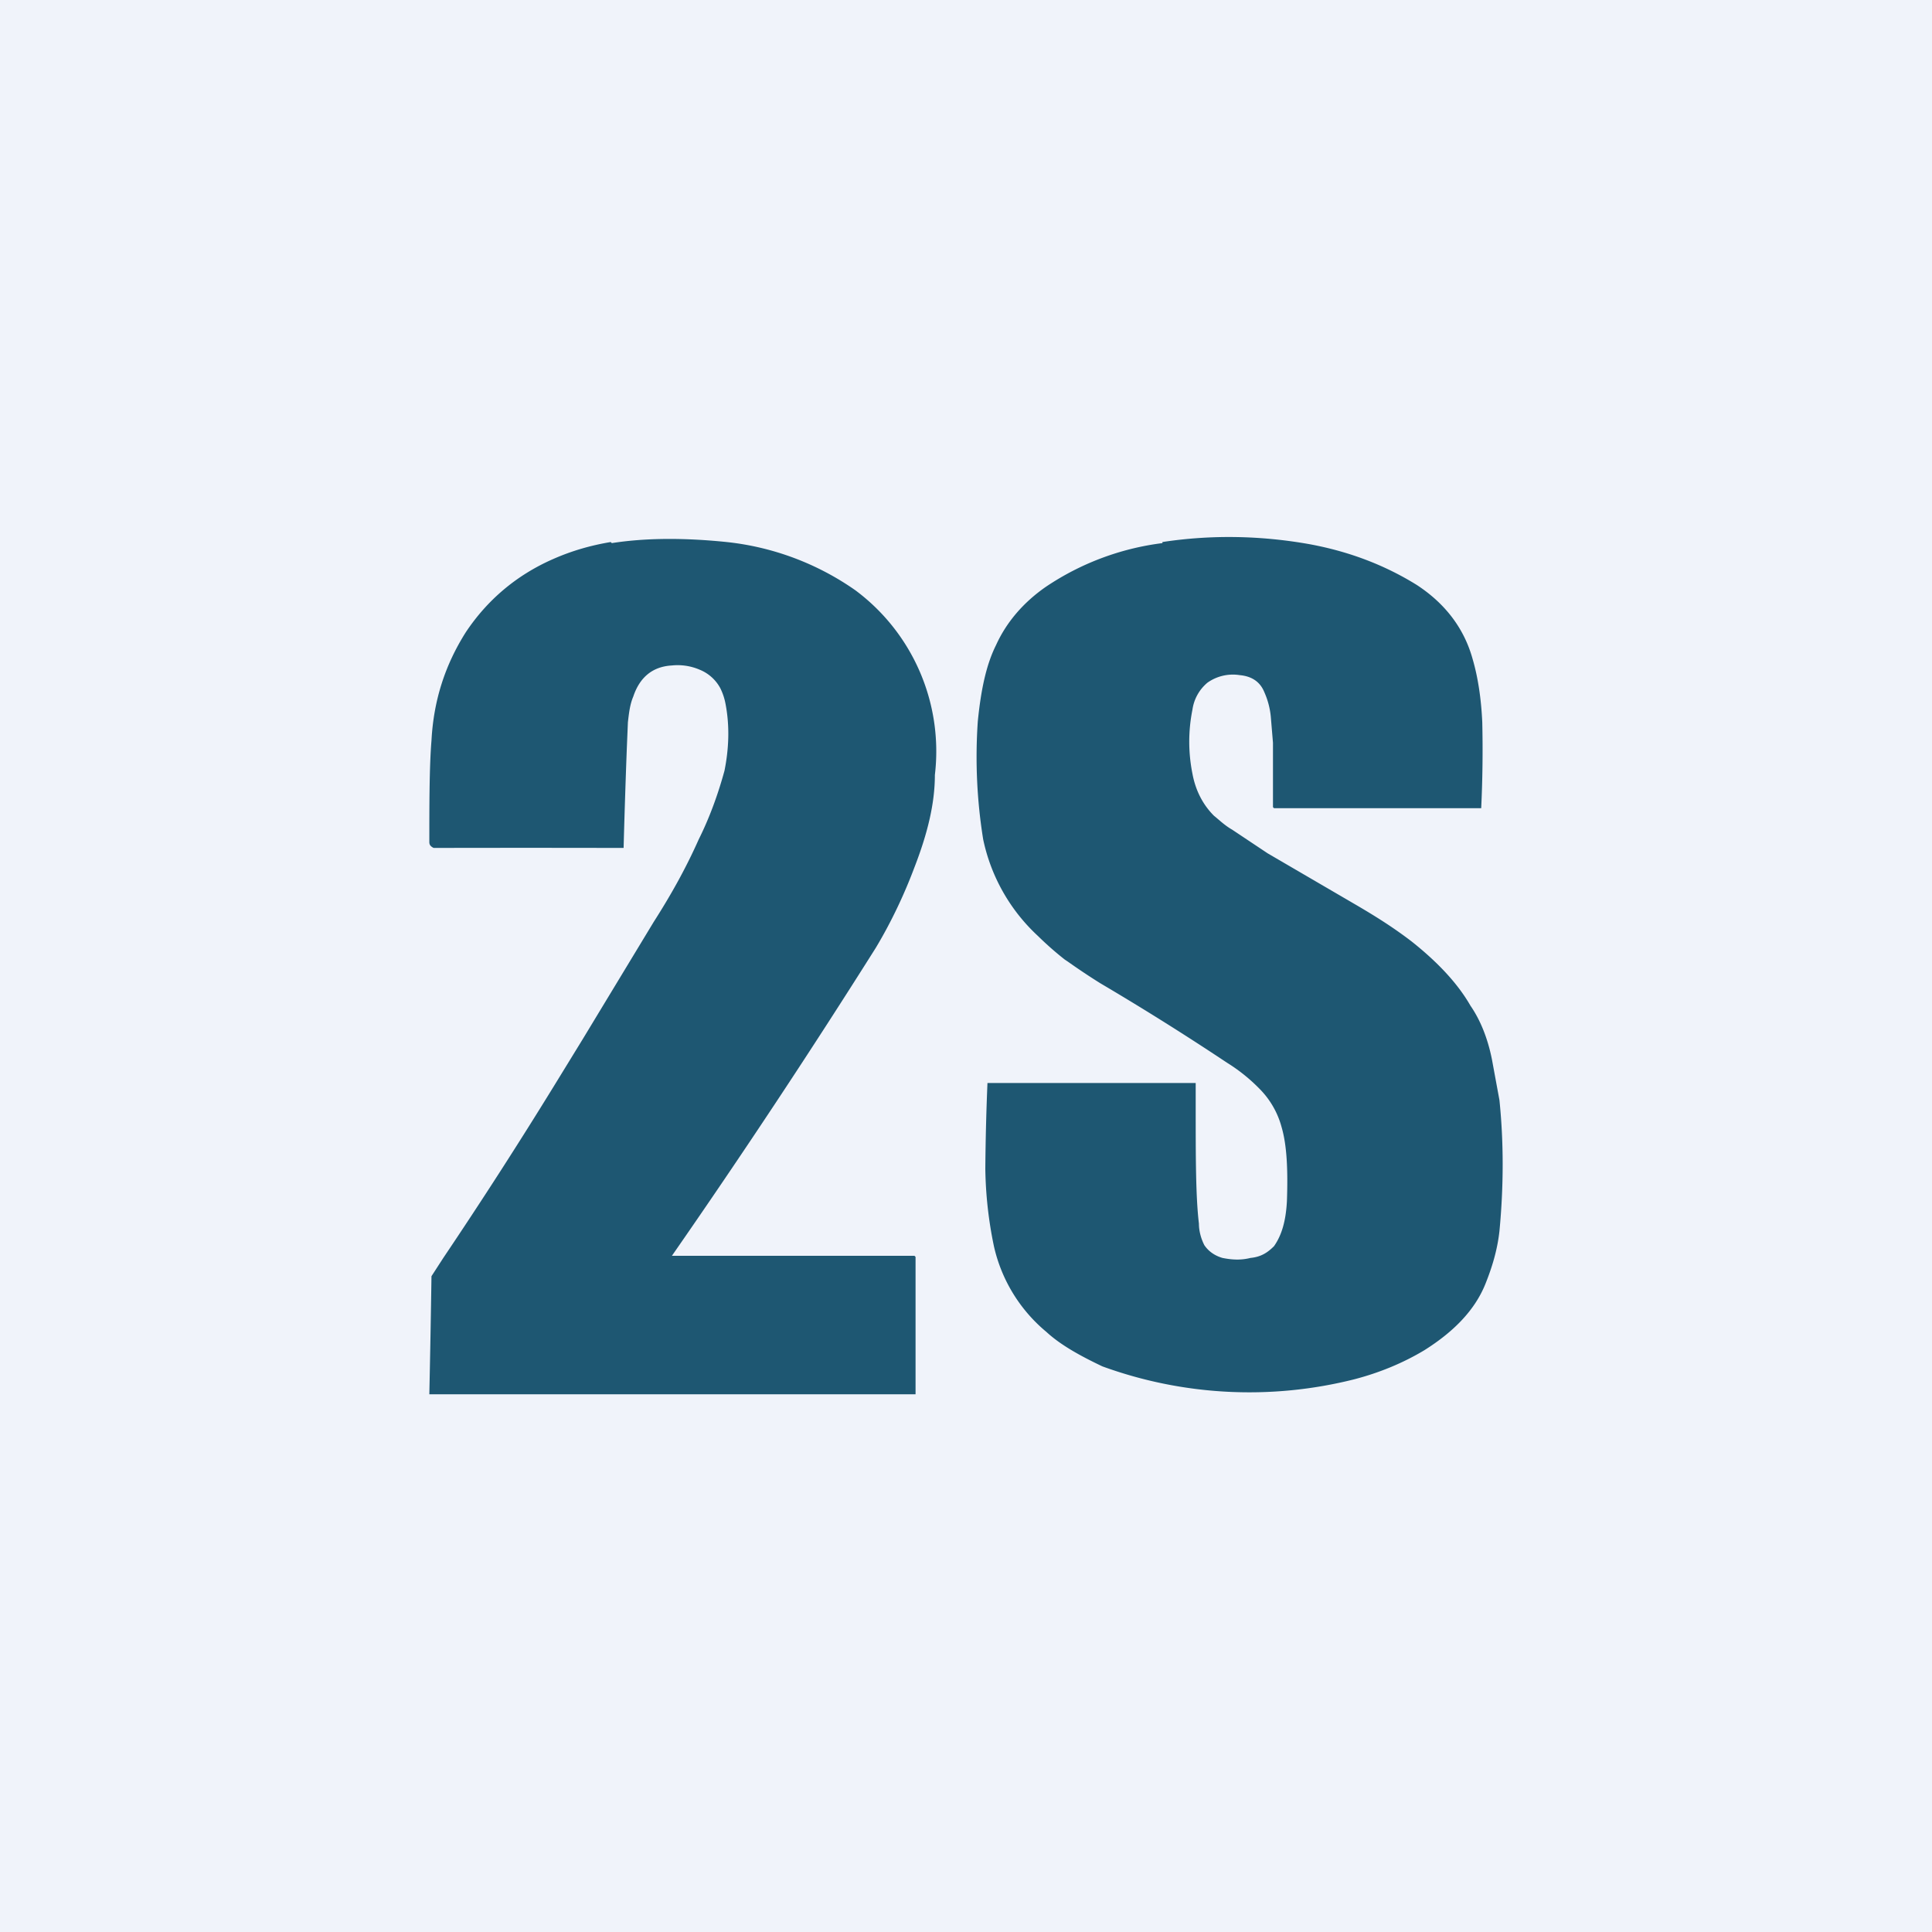
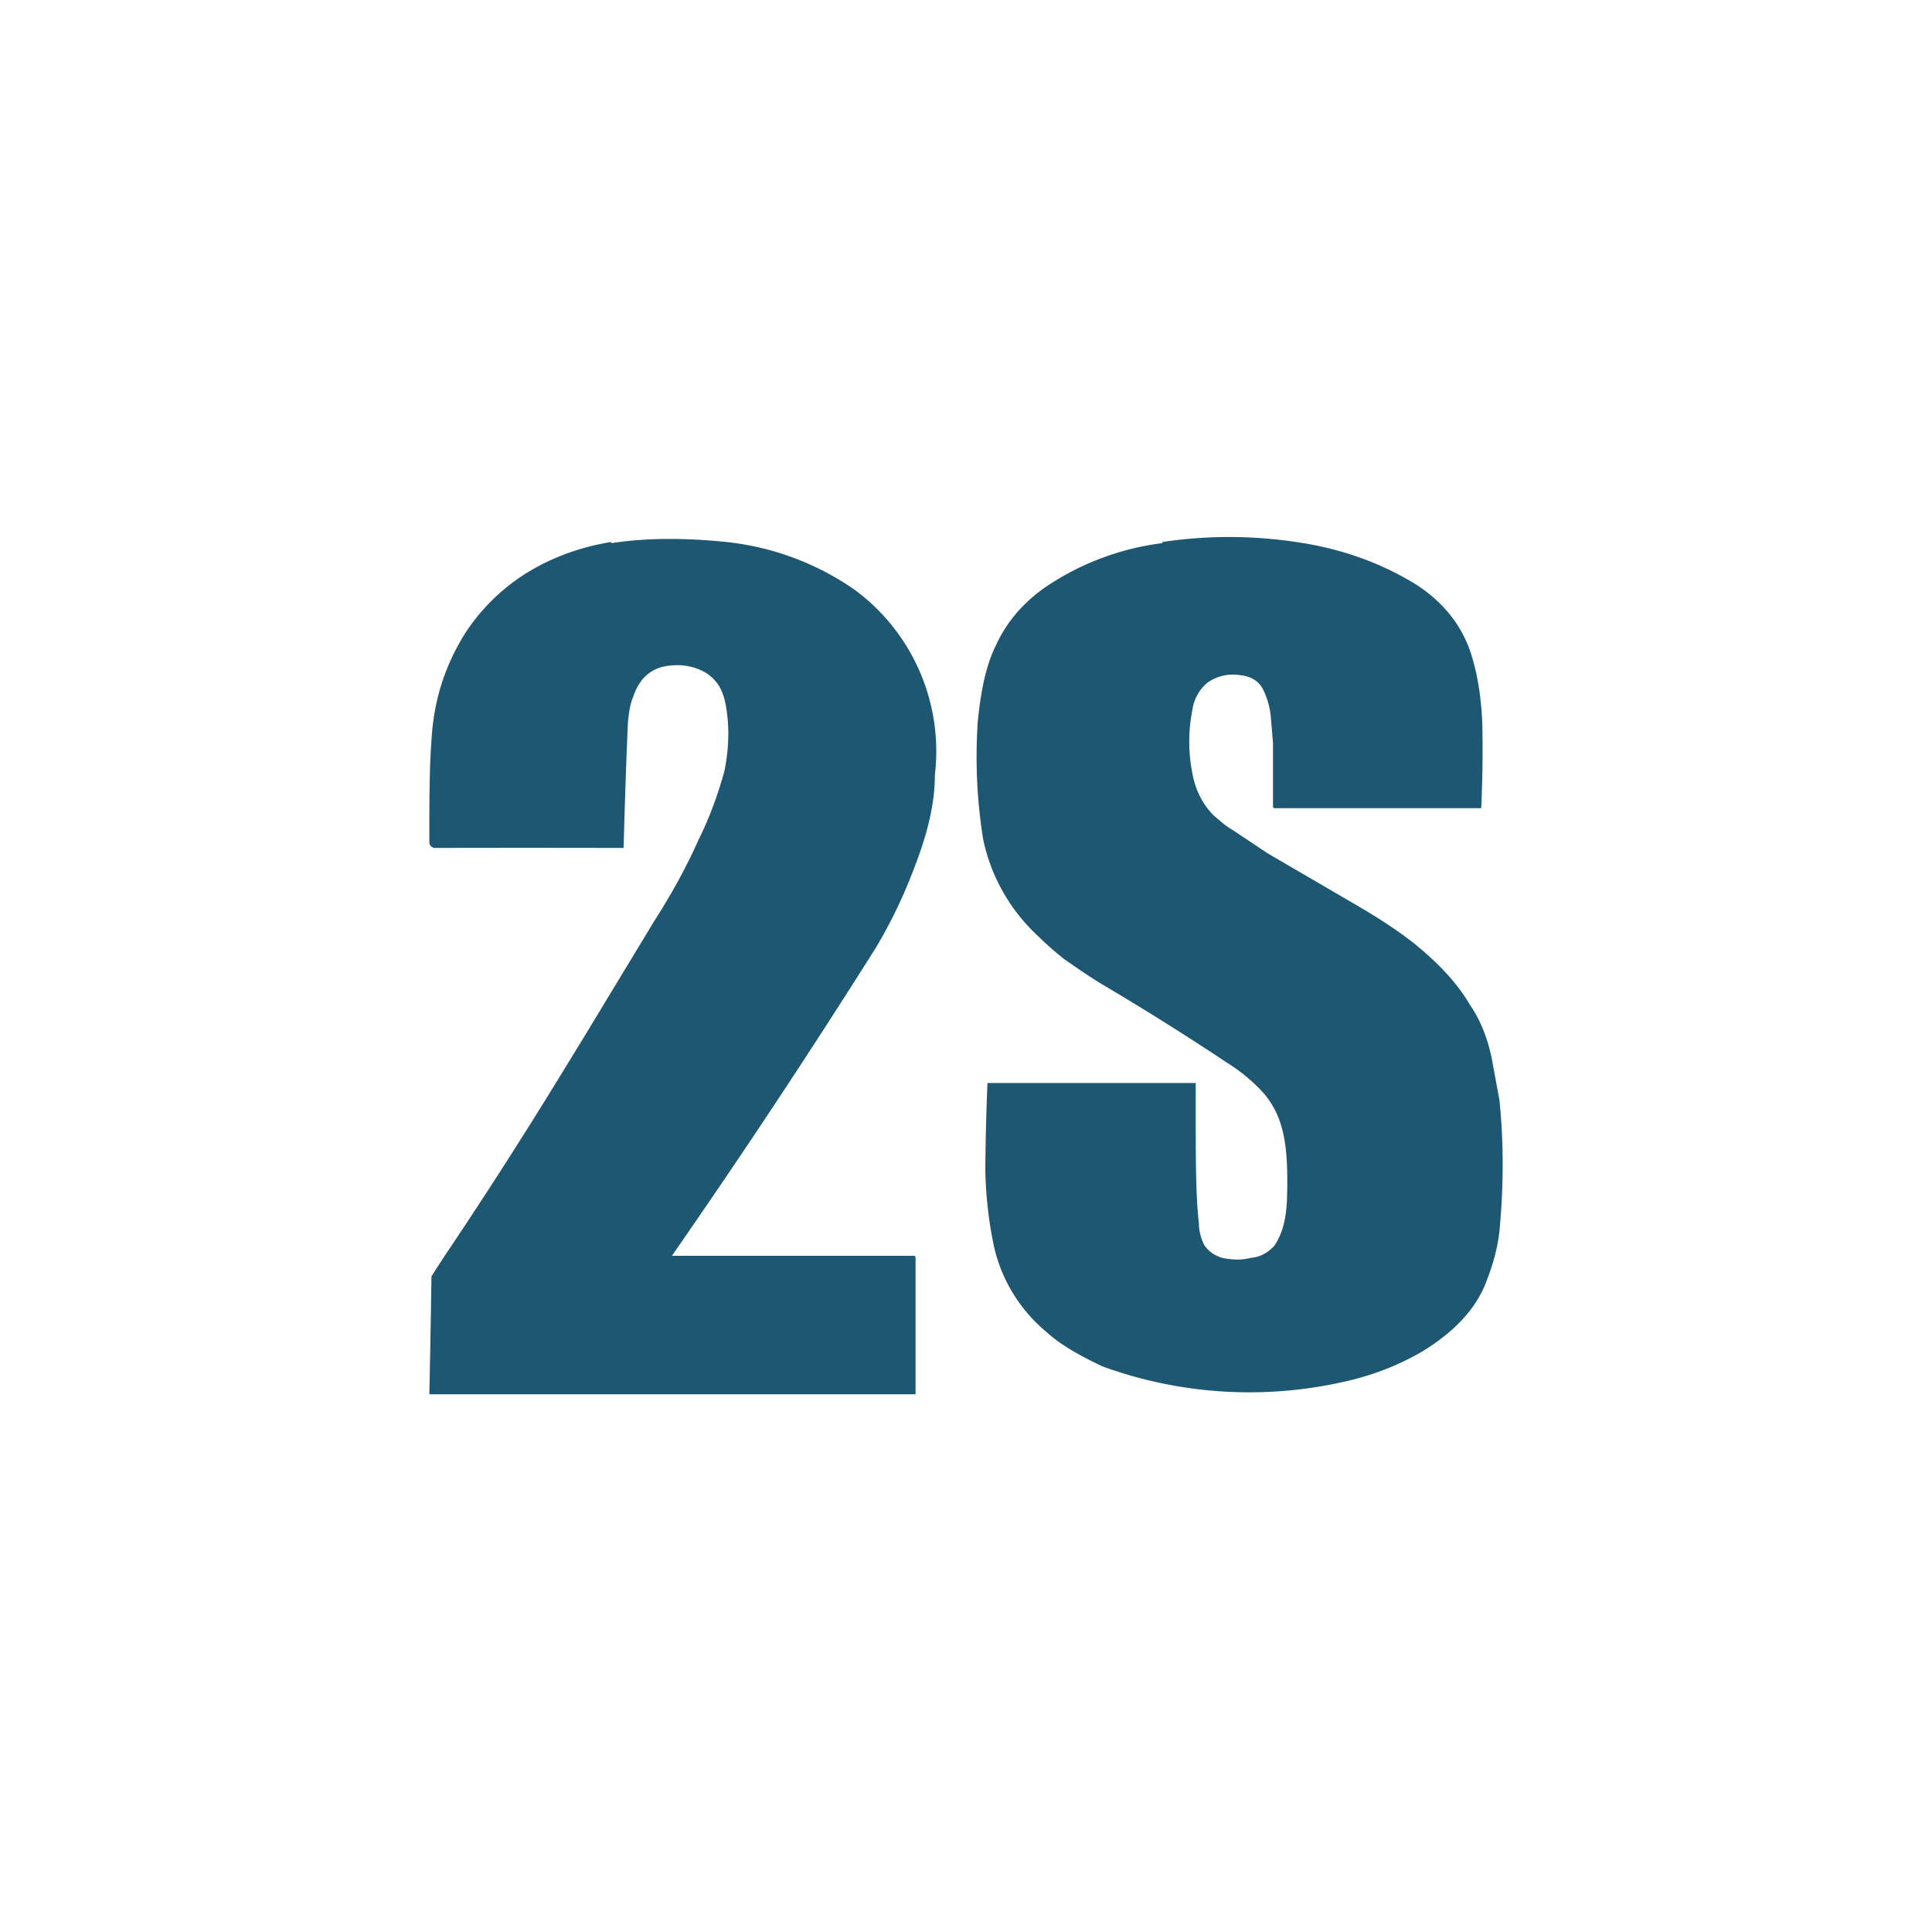
<svg xmlns="http://www.w3.org/2000/svg" width="18" height="18" viewBox="0 0 18 18">
-   <path fill="#F0F3FA" d="M0 0h18v18H0z" />
  <path d="M5.7 5.06c.32-.05.68-.05 1.07-.01a2.56 2.56 0 0 1 1.2.45 1.87 1.87 0 0 1 .74 1.72c0 .27-.07.55-.19.86-.09.24-.21.5-.36.75a76.66 76.66 0 0 1-1.9 2.87h2.26l.01.01v1.28H4a162.71 162.71 0 0 0 .02-1.1l.11-.17a46.57 46.57 0 0 0 1.03-1.6l.27-.44.66-1.09c.16-.25.3-.5.42-.77.1-.2.18-.42.24-.64.04-.2.05-.41.01-.62a.56.56 0 0 0-.05-.15.38.38 0 0 0-.19-.17.52.52 0 0 0-.26-.04c-.18.01-.3.11-.36.29-.03.07-.04.15-.05.24l-.01.24a84.04 84.04 0 0 0-.03.93h-.06a397.89 397.89 0 0 0-1.71 0C4 7.88 4 7.86 4 7.84c0-.33 0-.7.02-.94.02-.38.13-.71.32-1.01.2-.3.47-.53.81-.68.18-.08.36-.13.54-.16Zm5.13-.01c.46-.07.92-.06 1.37.02.38.07.71.2 1 .38.26.17.44.4.52.69.05.17.08.37.09.59a11.4 11.4 0 0 1-.01.8H11.87l-.01-.01v-.6l-.02-.24a.73.73 0 0 0-.06-.23c-.04-.1-.12-.15-.23-.16a.41.41 0 0 0-.3.07.4.4 0 0 0-.14.25c-.04.2-.04.4 0 .6.03.16.1.29.2.39.05.04.1.09.17.13l.33.22.84.49c.17.1.33.2.5.33.24.19.43.39.55.6.09.13.16.3.2.5l.07.38c.04.39.04.8 0 1.22-.02.18-.07.34-.13.49-.1.25-.3.45-.57.62-.2.12-.42.21-.65.27a4 4 0 0 1-2.35-.12c-.21-.1-.39-.2-.52-.32a1.45 1.45 0 0 1-.49-.8 3.76 3.76 0 0 1-.08-.72 23.54 23.54 0 0 1 .02-.8h1.94V10.3c0 .48 0 .85.03 1.1 0 .07.02.14.05.2.04.06.1.1.17.12.1.02.18.02.26 0 .1-.01.16-.05.22-.11.07-.1.11-.23.12-.42.01-.29 0-.52-.05-.69a.8.8 0 0 0-.19-.34 1.61 1.61 0 0 0-.32-.26 25.48 25.48 0 0 0-1.18-.74 6.26 6.26 0 0 1-.3-.2l-.03-.02a3 3 0 0 1-.25-.22 1.7 1.7 0 0 1-.51-.9 4.83 4.83 0 0 1-.05-1.1c.03-.3.08-.53.17-.71.1-.22.26-.4.46-.54a2.5 2.5 0 0 1 1.09-.41Z" fill="#1E5772" />
</svg>